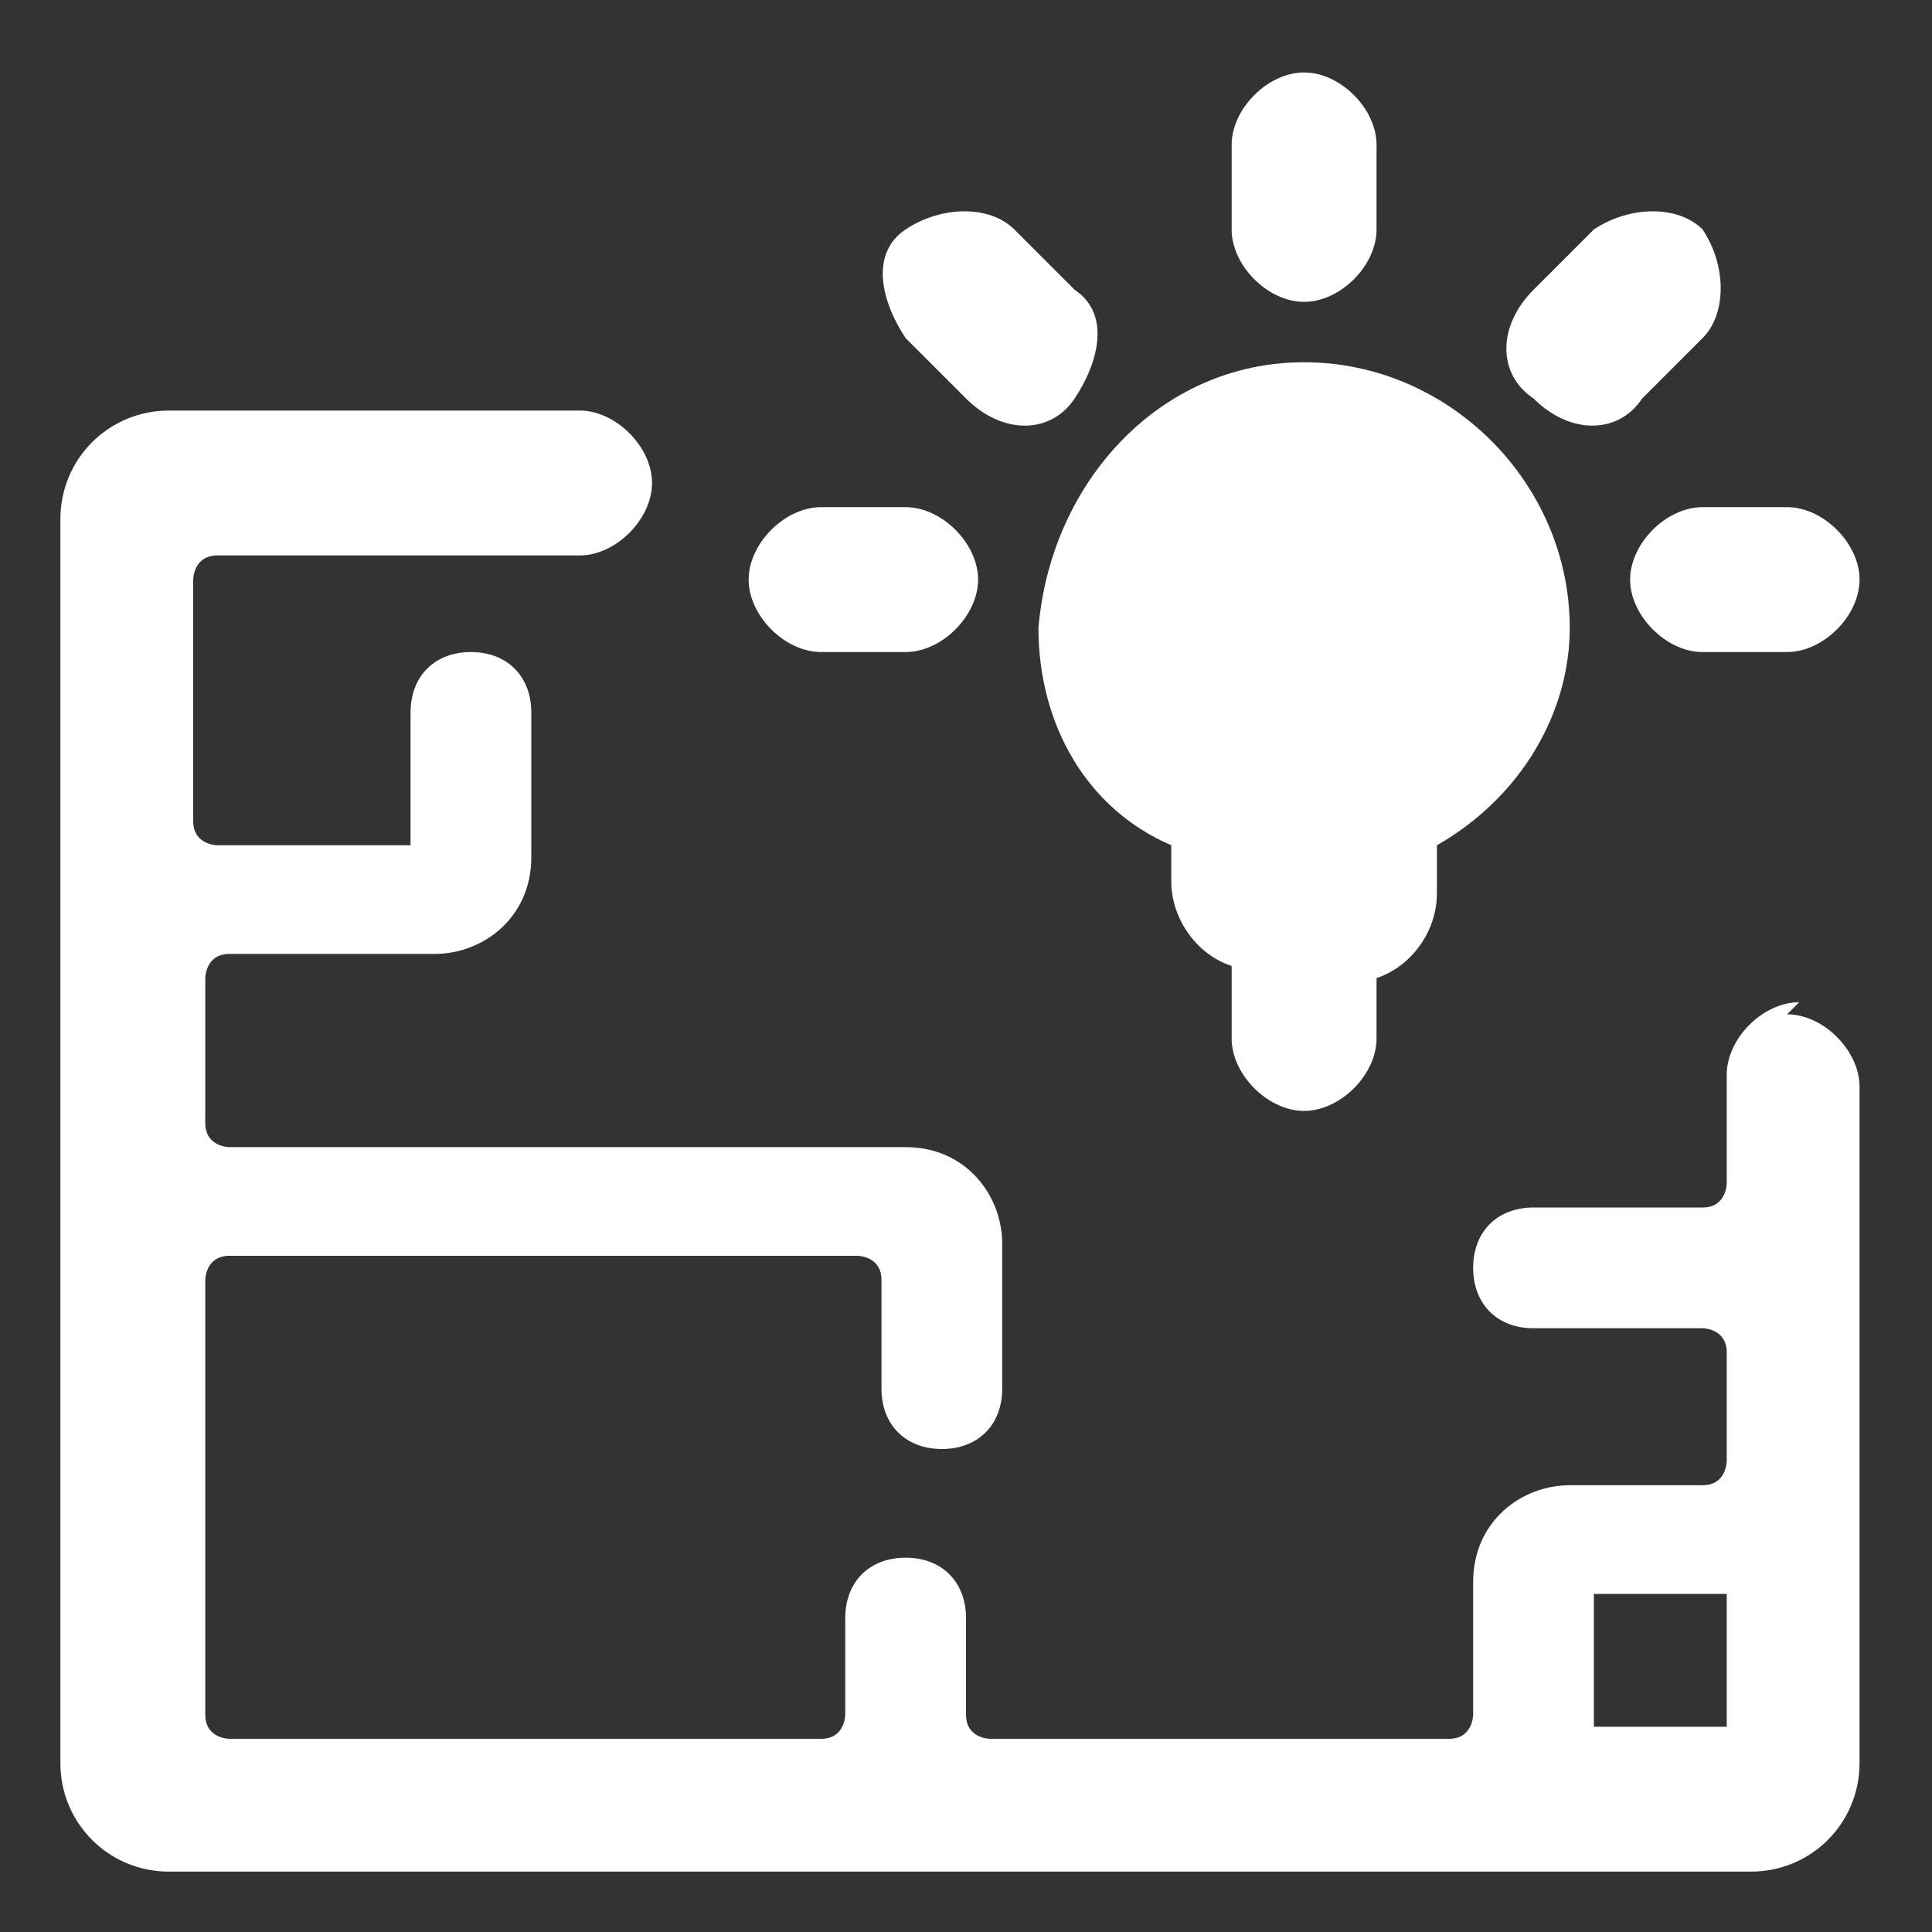
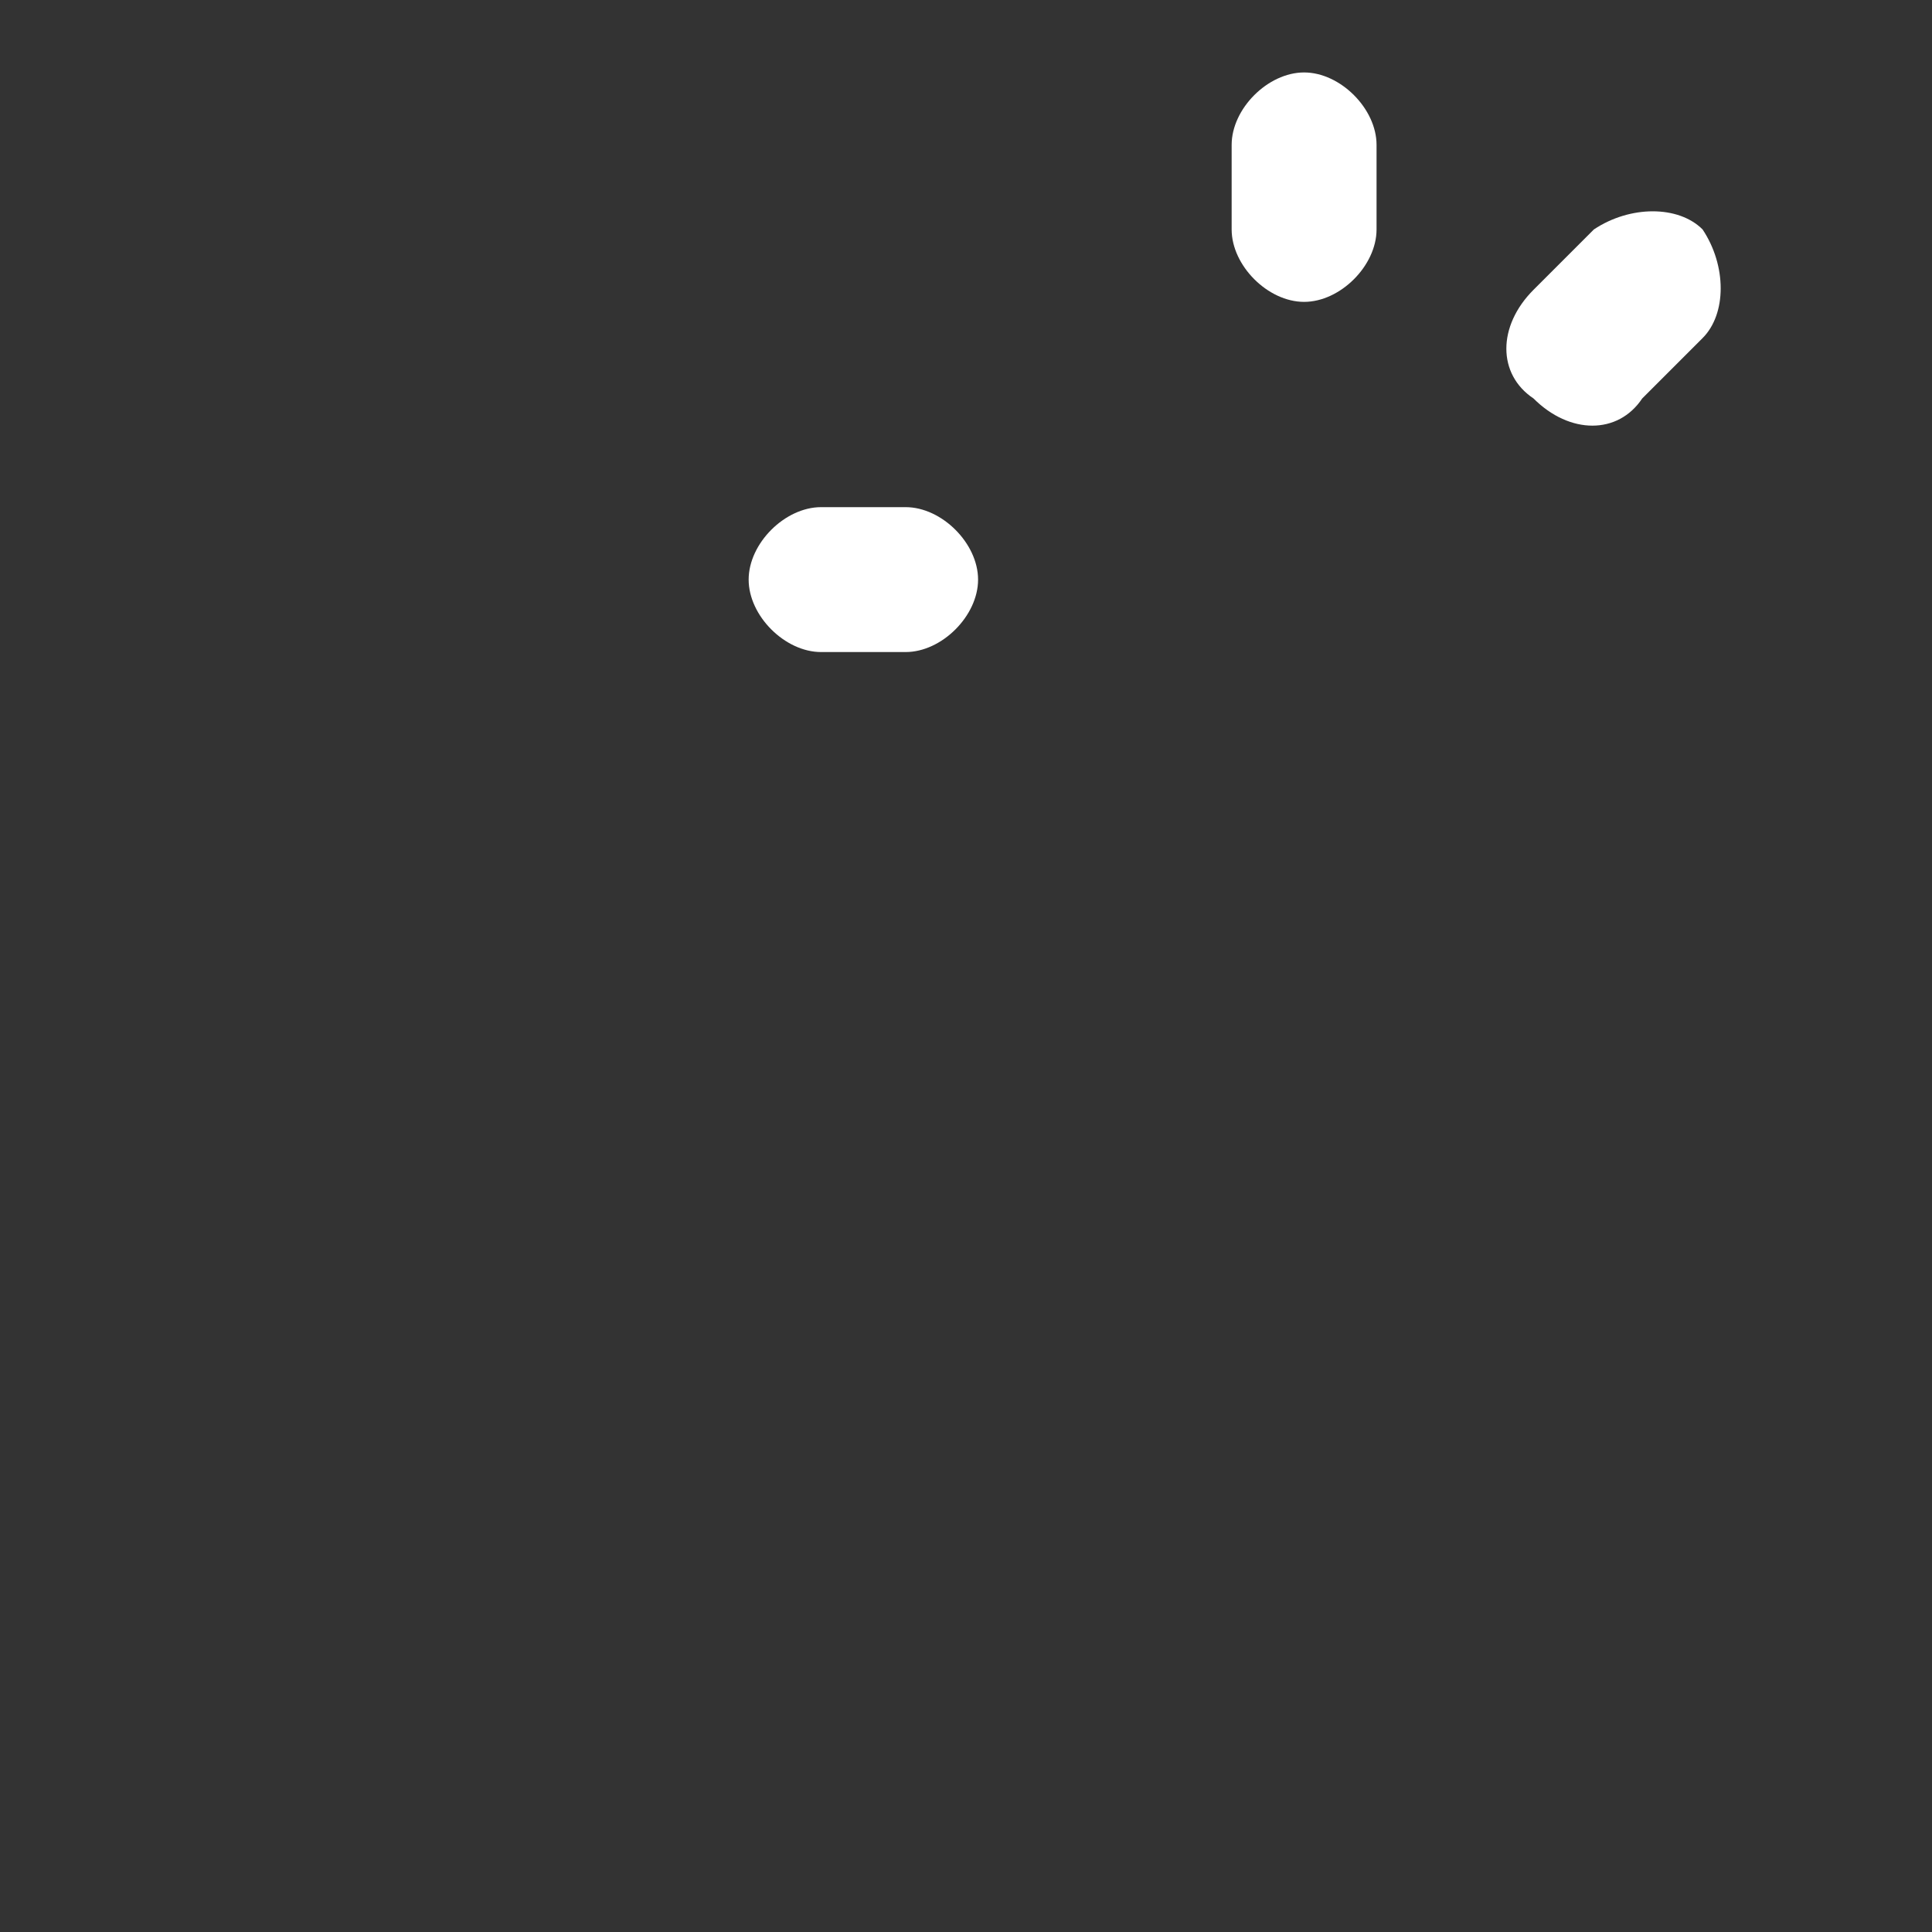
<svg xmlns="http://www.w3.org/2000/svg" id="Project-Blueprint-Idea--Streamline-Ultimate.svg" version="1.1" viewBox="0 0 16 16">
  <rect x="0" y="0" width="16" height="16" fill="#333333" stroke="none" />
  <defs>
    <style>
      .st0 {
        fill: #fff;
      }
    </style>
  </defs>
-   <path class="st0" d="M14.9,8.3c-.3,0-.6.3-.6.6v.9c0,0,0,.2-.2.2h-1.4c-.3,0-.5.2-.5.5s.2.5.5.5h1.4c0,0,.2,0,.2.2v.9c0,0,0,.2-.2.2h-1.1c-.4,0-.8.3-.8.8h0v1.1c0,0,0,.2-.2.2h-3.8c0,0-.2,0-.2-.2v-.8c0-.3-.2-.5-.5-.5s-.5.2-.5.5v.8c0,0,0,.2-.2.2H1.9c0,0-.2,0-.2-.2v-3.6c0,0,0-.2.2-.2h5.2c0,0,.2,0,.2.2v.9c0,.3.2.5.5.5s.5-.2.5-.5v-1.2c0-.4-.3-.8-.8-.8H1.9c0,0-.2,0-.2-.2v-1.2c0,0,0-.2.2-.2h1.7c.4,0,.8-.3.8-.8v-1.2c0-.3-.2-.5-.5-.5s-.5.2-.5.5v1.1h-1.6c0,0-.2,0-.2-.2v-2c0,0,0-.2.2-.2h3c.3,0,.6-.3.6-.6s-.3-.6-.6-.6H1.4c-.5,0-.9.4-.9.9h0v10.3c0,.5.4.9.9.9h13.1c.5,0,.9-.4.9-.9,0,0,0,0,0,0v-5.6c0-.3-.3-.6-.6-.6,0,0,0,0,0,0ZM13.2,13.2h1.1v1.1h-1.1v-1.1Z" />
-   <path class="st0" d="M9.7,7v.3c0,.3.2.6.5.7v.6c0,.3.3.6.6.6s.6-.3.6-.6v-.5c.3-.1.5-.4.5-.7v-.4c.7-.4,1.1-1.1,1.1-1.8,0-1.2-1-2.2-2.2-2.2-1.2,0-2.1,1-2.2,2.2,0,.8.4,1.5,1.1,1.8Z" />
  <path class="st0" d="M10.8,2.5c.3,0,.6-.3.6-.6v-.7c0-.3-.3-.6-.6-.6s-.6.3-.6.6v.7c0,.3.3.6.6.6Z" />
  <path class="st0" d="M13.6,3.3l.5-.5c.2-.2.2-.6,0-.9-.2-.2-.6-.2-.9,0l-.5.5c-.3.3-.3.7,0,.9.3.3.7.3.9,0Z" />
-   <path class="st0" d="M13.5,4.8c0,.3.3.6.6.6h.7c.3,0,.6-.3.6-.6s-.3-.6-.6-.6h-.7c-.3,0-.6.3-.6.6Z" />
-   <path class="st0" d="M8,3.3c.3.3.7.3.9,0s.3-.7,0-.9l-.5-.5c-.2-.2-.6-.2-.9,0s-.2.6,0,.9h0l.5.5Z" />
  <path class="st0" d="M6.8,5.4h.7c.3,0,.6-.3.6-.6s-.3-.6-.6-.6h-.7c-.3,0-.6.3-.6.6s.3.6.6.6Z" />
</svg>